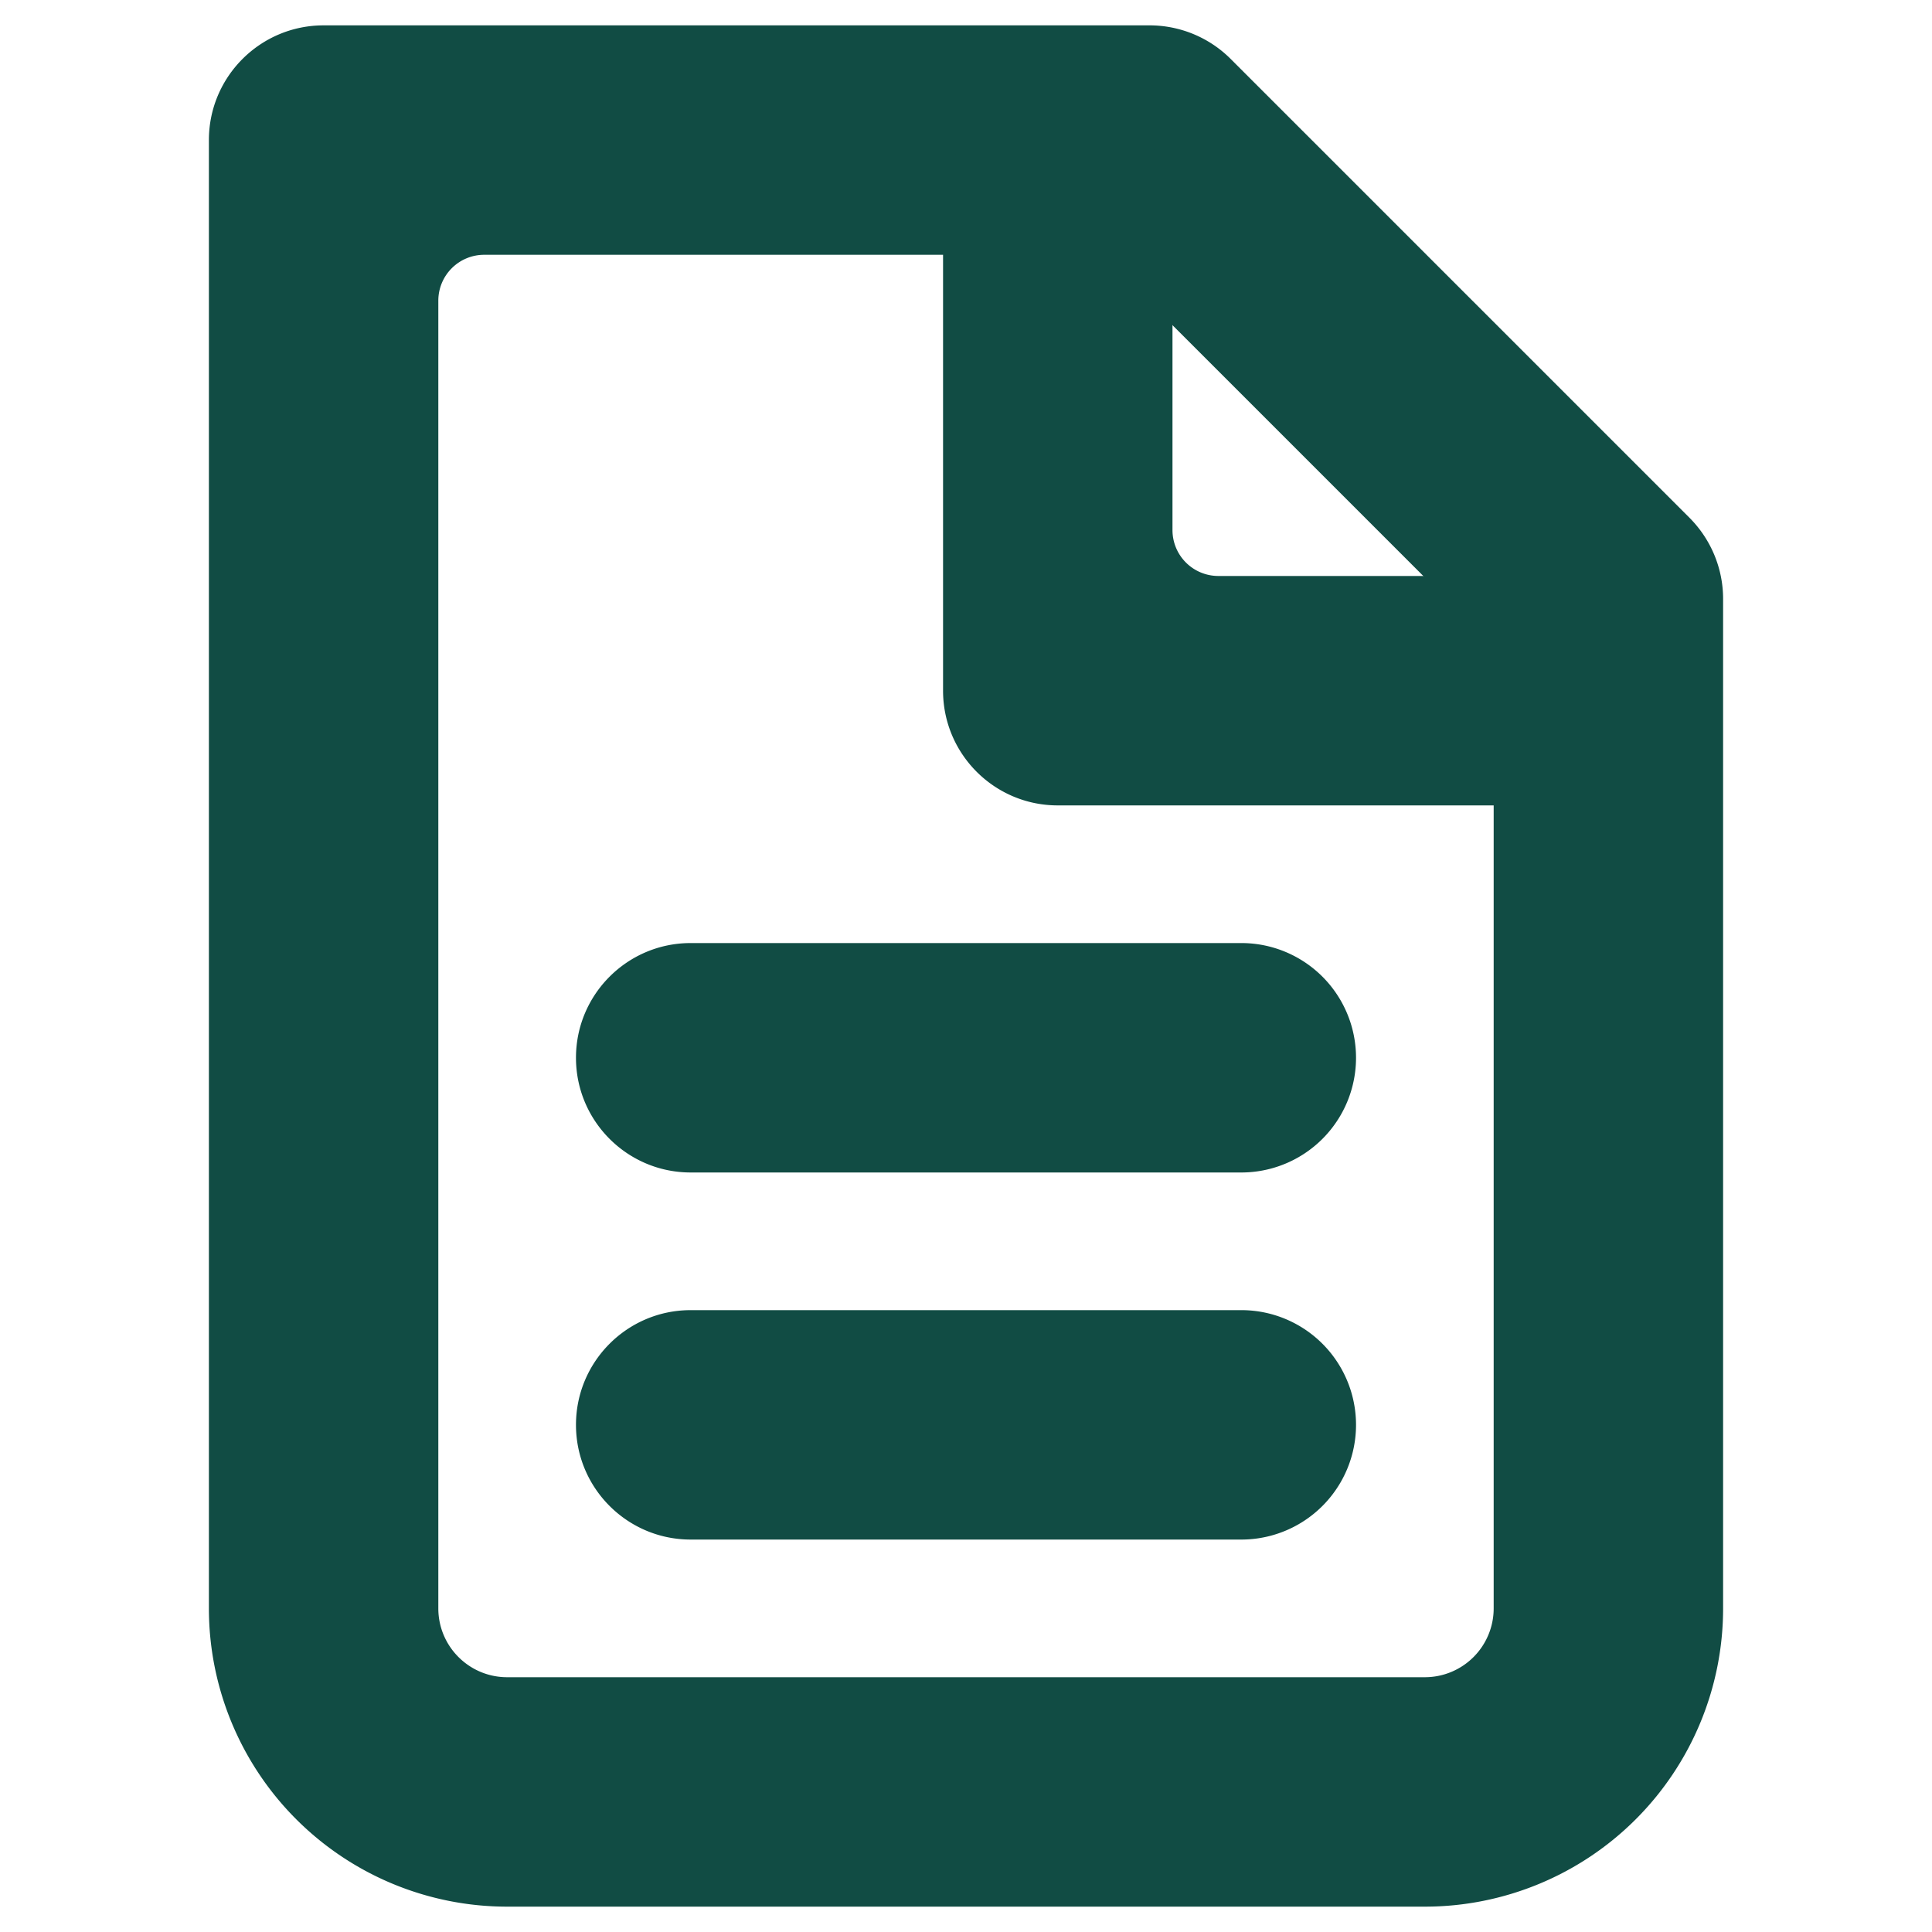
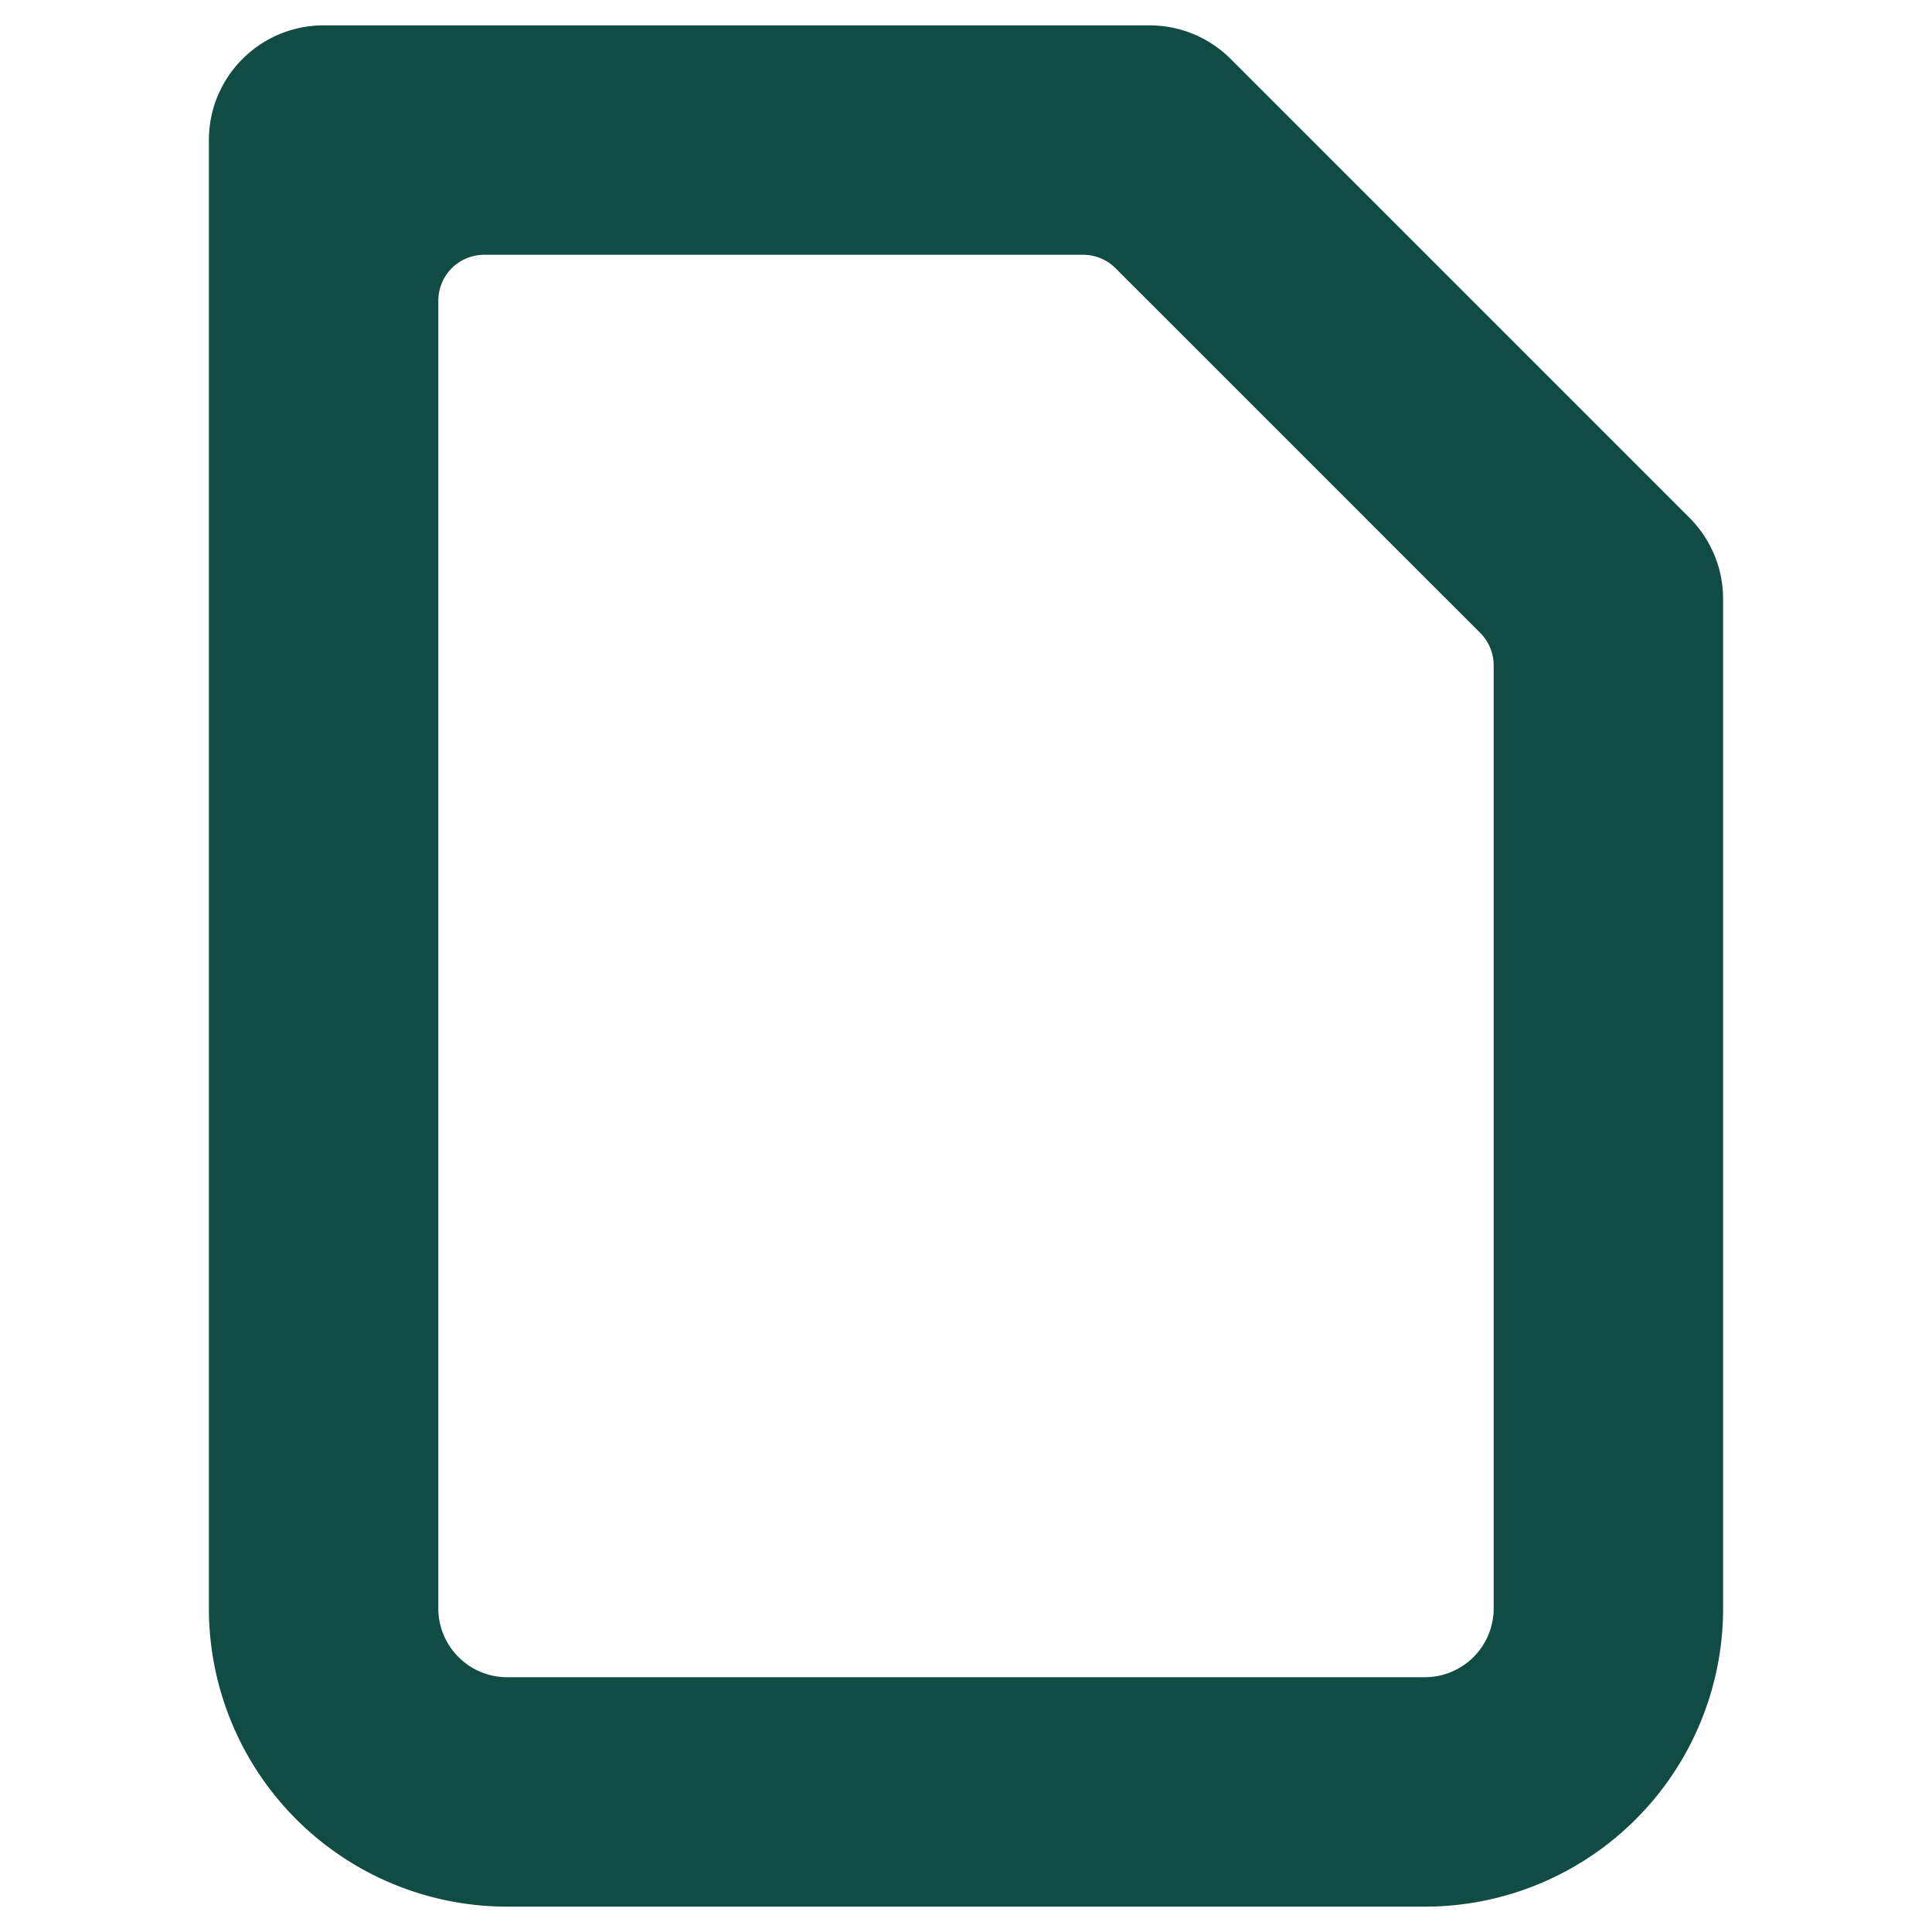
<svg xmlns="http://www.w3.org/2000/svg" version="1.1" width="512" height="512" x="0" y="0" viewBox="0 0 24 24" style="enable-background:new 0 0 512 512" xml:space="preserve" class="">
  <g transform="matrix(1.14,0,0,1.14,-1.68,-1.68)">
    <g fill="#292929" fill-rule="evenodd" clip-rule="evenodd">
      <path d="M3.75 3c0-.69.56-1.25 1.25-1.25h9c.332 0 .65.132.884.366l5 5c.234.235.366.552.366.884v11A3.25 3.25 0 0 1 17 22.25H7A3.25 3.25 0 0 1 3.75 19zm3 1.25a.5.5 0 0 0-.5.5V19c0 .414.336.75.75.75h10a.75.75 0 0 0 .75-.75V8.725a.5.5 0 0 0-.146-.354l-3.975-3.975a.5.5 0 0 0-.354-.146z" fill="#114c44" opacity="1" data-original="#292929" class="" />
-       <path d="M11.75 9V3.5a.5.5 0 0 1 .5-.5h1.5a.5.5 0 0 1 .5.5v3.75a.5.5 0 0 0 .5.5h3.75a.5.5 0 0 1 .5.5v1.5a.5.5 0 0 1-.5.5H13c-.69 0-1.25-.56-1.25-1.25zM7.75 13c0-.69.56-1.25 1.25-1.25h6a1.25 1.25 0 1 1 0 2.5H9c-.69 0-1.25-.56-1.25-1.25zM7.75 17c0-.69.56-1.25 1.25-1.25h6a1.25 1.25 0 1 1 0 2.5H9c-.69 0-1.25-.56-1.25-1.25z" fill="#114c44" opacity="1" data-original="#292929" class="" />
    </g>
  </g>
</svg>